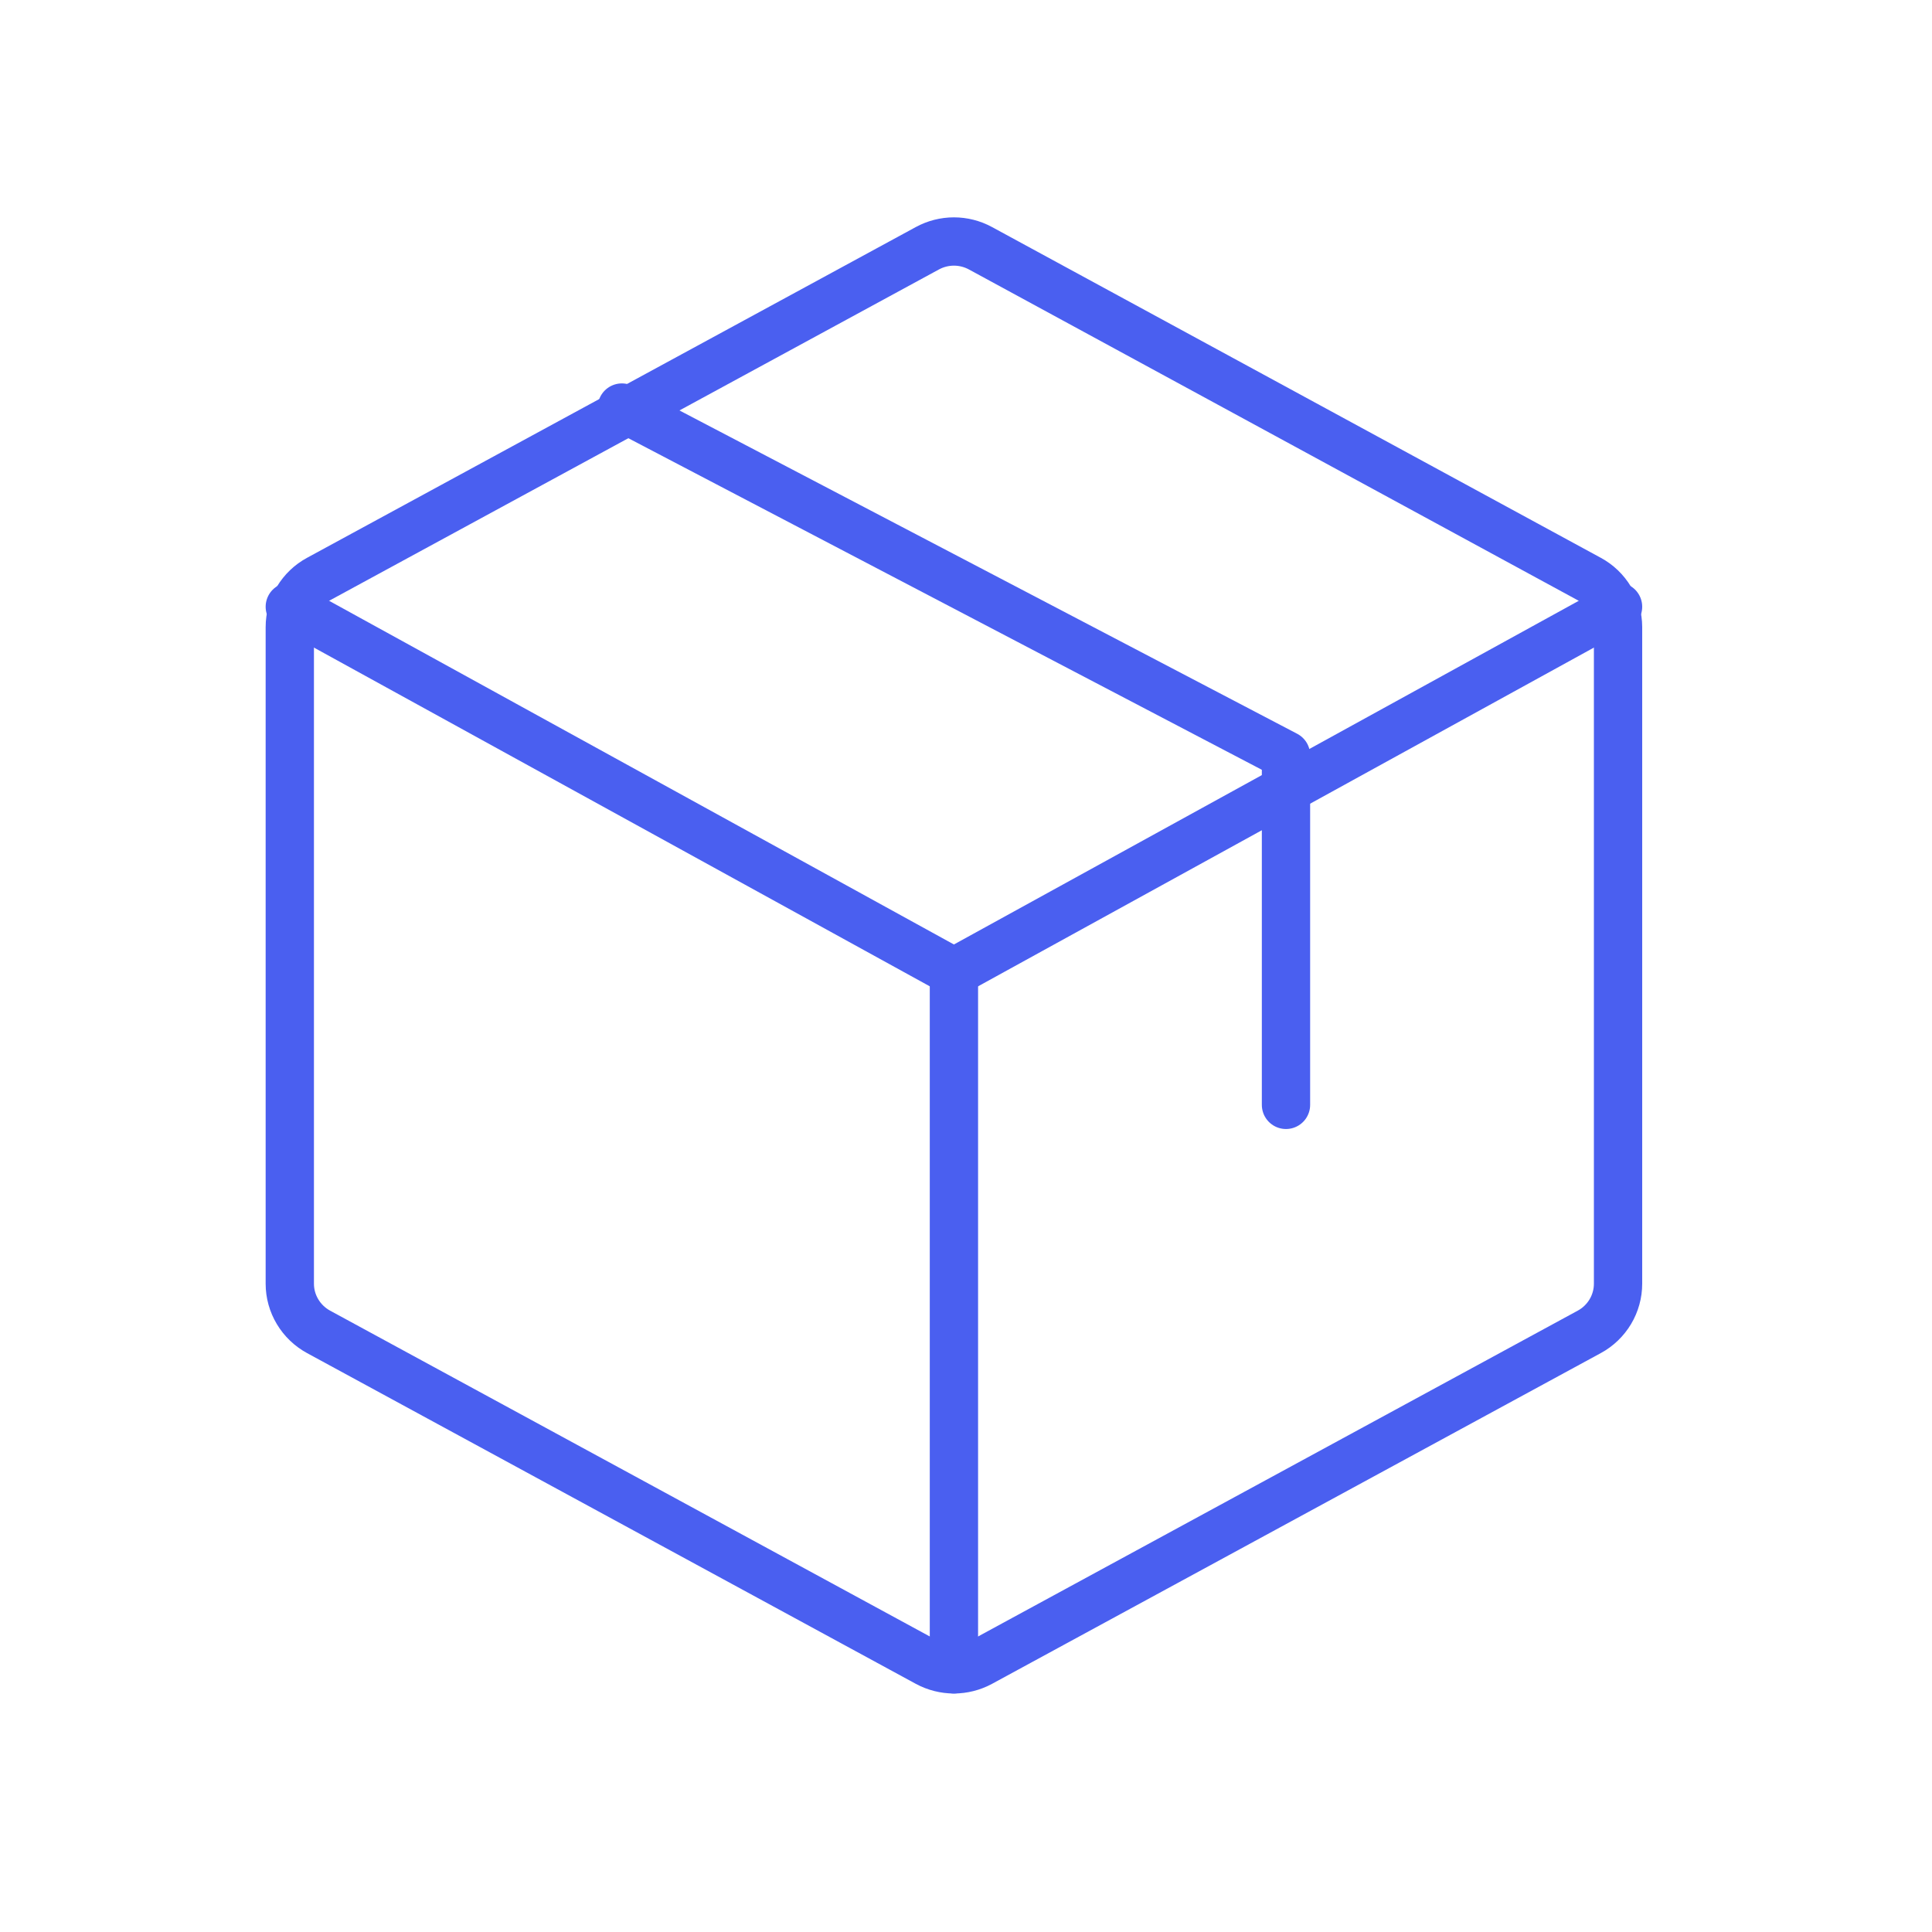
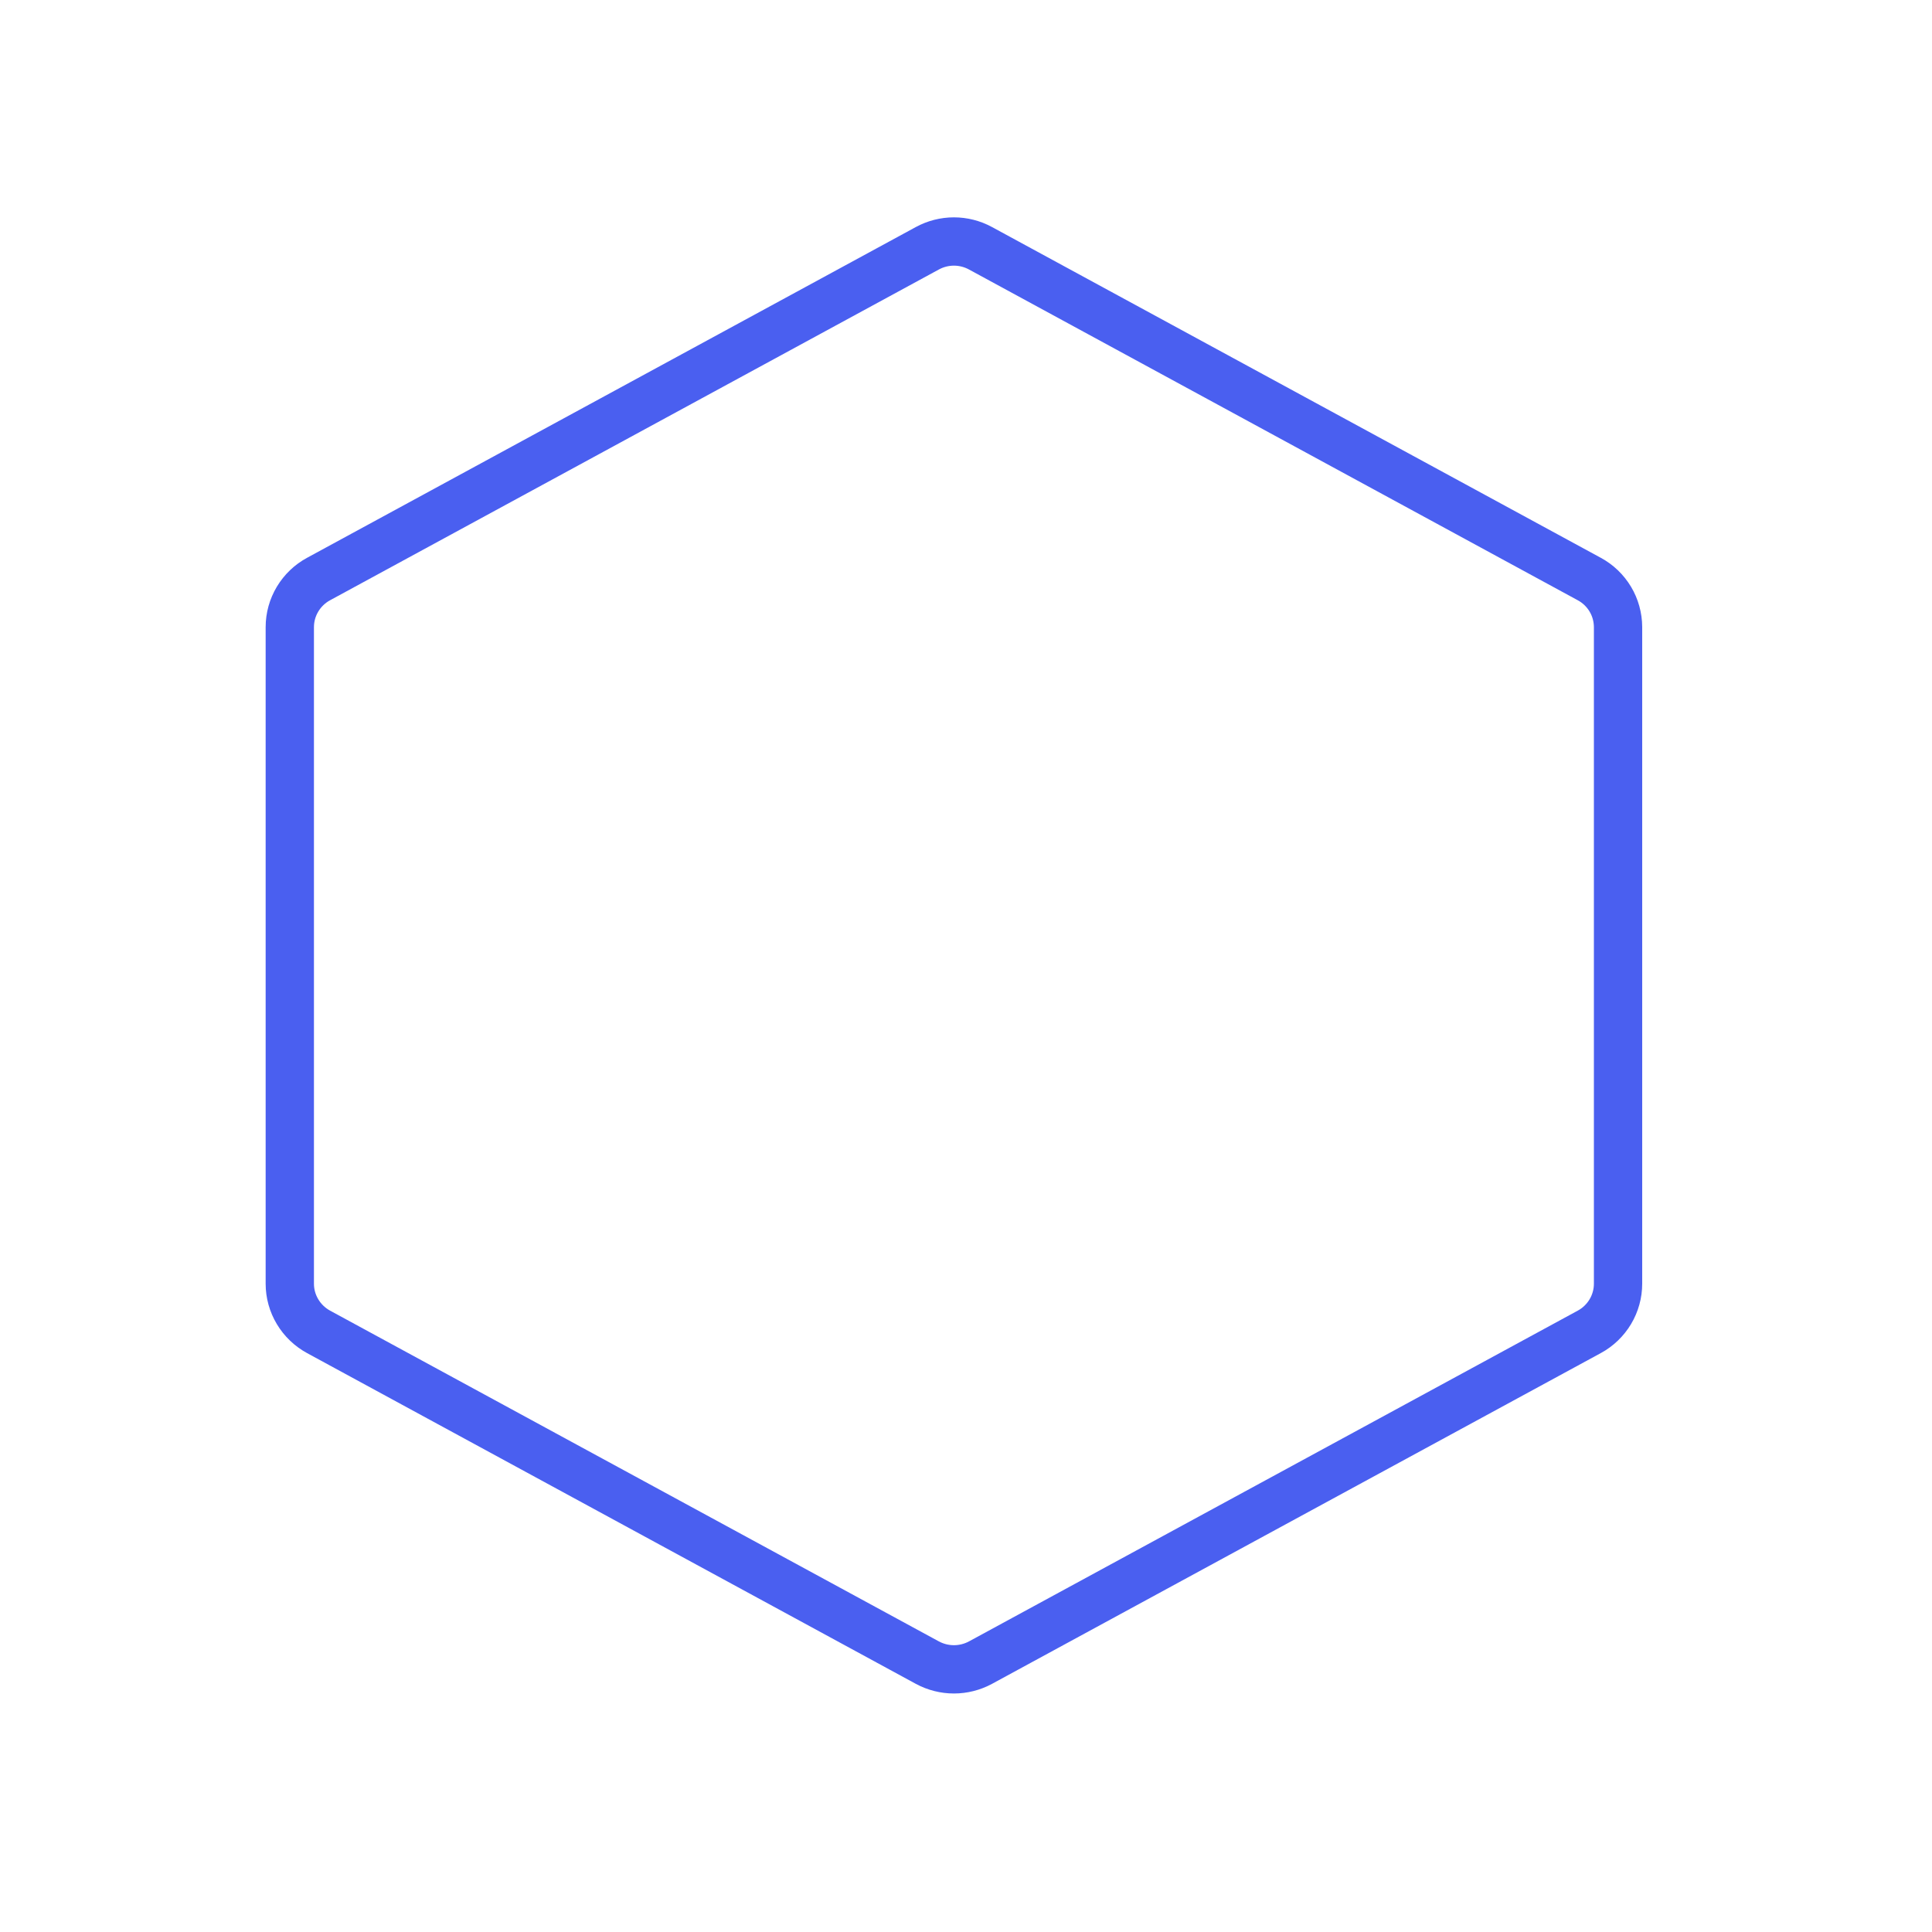
<svg xmlns="http://www.w3.org/2000/svg" width="40" height="40" viewBox="0 0 40 40" fill="none">
-   <path d="M19.75 20.125V34.562" stroke="#4A5FF0" stroke-linecap="round" stroke-linejoin="round" />
-   <path d="M6 12.562L19.75 20.125L33.5 12.562" stroke="#4A5FF0" stroke-linecap="round" stroke-linejoin="round" />
  <path d="M32.904 27.575L20.3 34.423C20.131 34.514 19.942 34.562 19.75 34.562C19.558 34.562 19.369 34.514 19.2 34.423L6.596 27.575C6.416 27.477 6.266 27.333 6.161 27.158C6.056 26.983 6 26.783 6 26.58V12.983C6 12.779 6.056 12.579 6.161 12.404C6.266 12.229 6.416 12.085 6.596 11.988L19.2 5.14C19.369 5.048 19.558 5 19.75 5C19.942 5 20.131 5.048 20.3 5.14L32.904 11.988C33.084 12.085 33.234 12.229 33.339 12.404C33.444 12.579 33.499 12.779 33.5 12.983V26.577C33.5 26.781 33.445 26.981 33.34 27.157C33.235 27.332 33.085 27.477 32.904 27.575Z" stroke="#4A5FF0" stroke-linecap="round" stroke-linejoin="round" />
-   <path d="M12.875 8.438L26.625 15.635V22.875" stroke="#4A5FF0" stroke-linecap="round" stroke-linejoin="round" />
</svg>